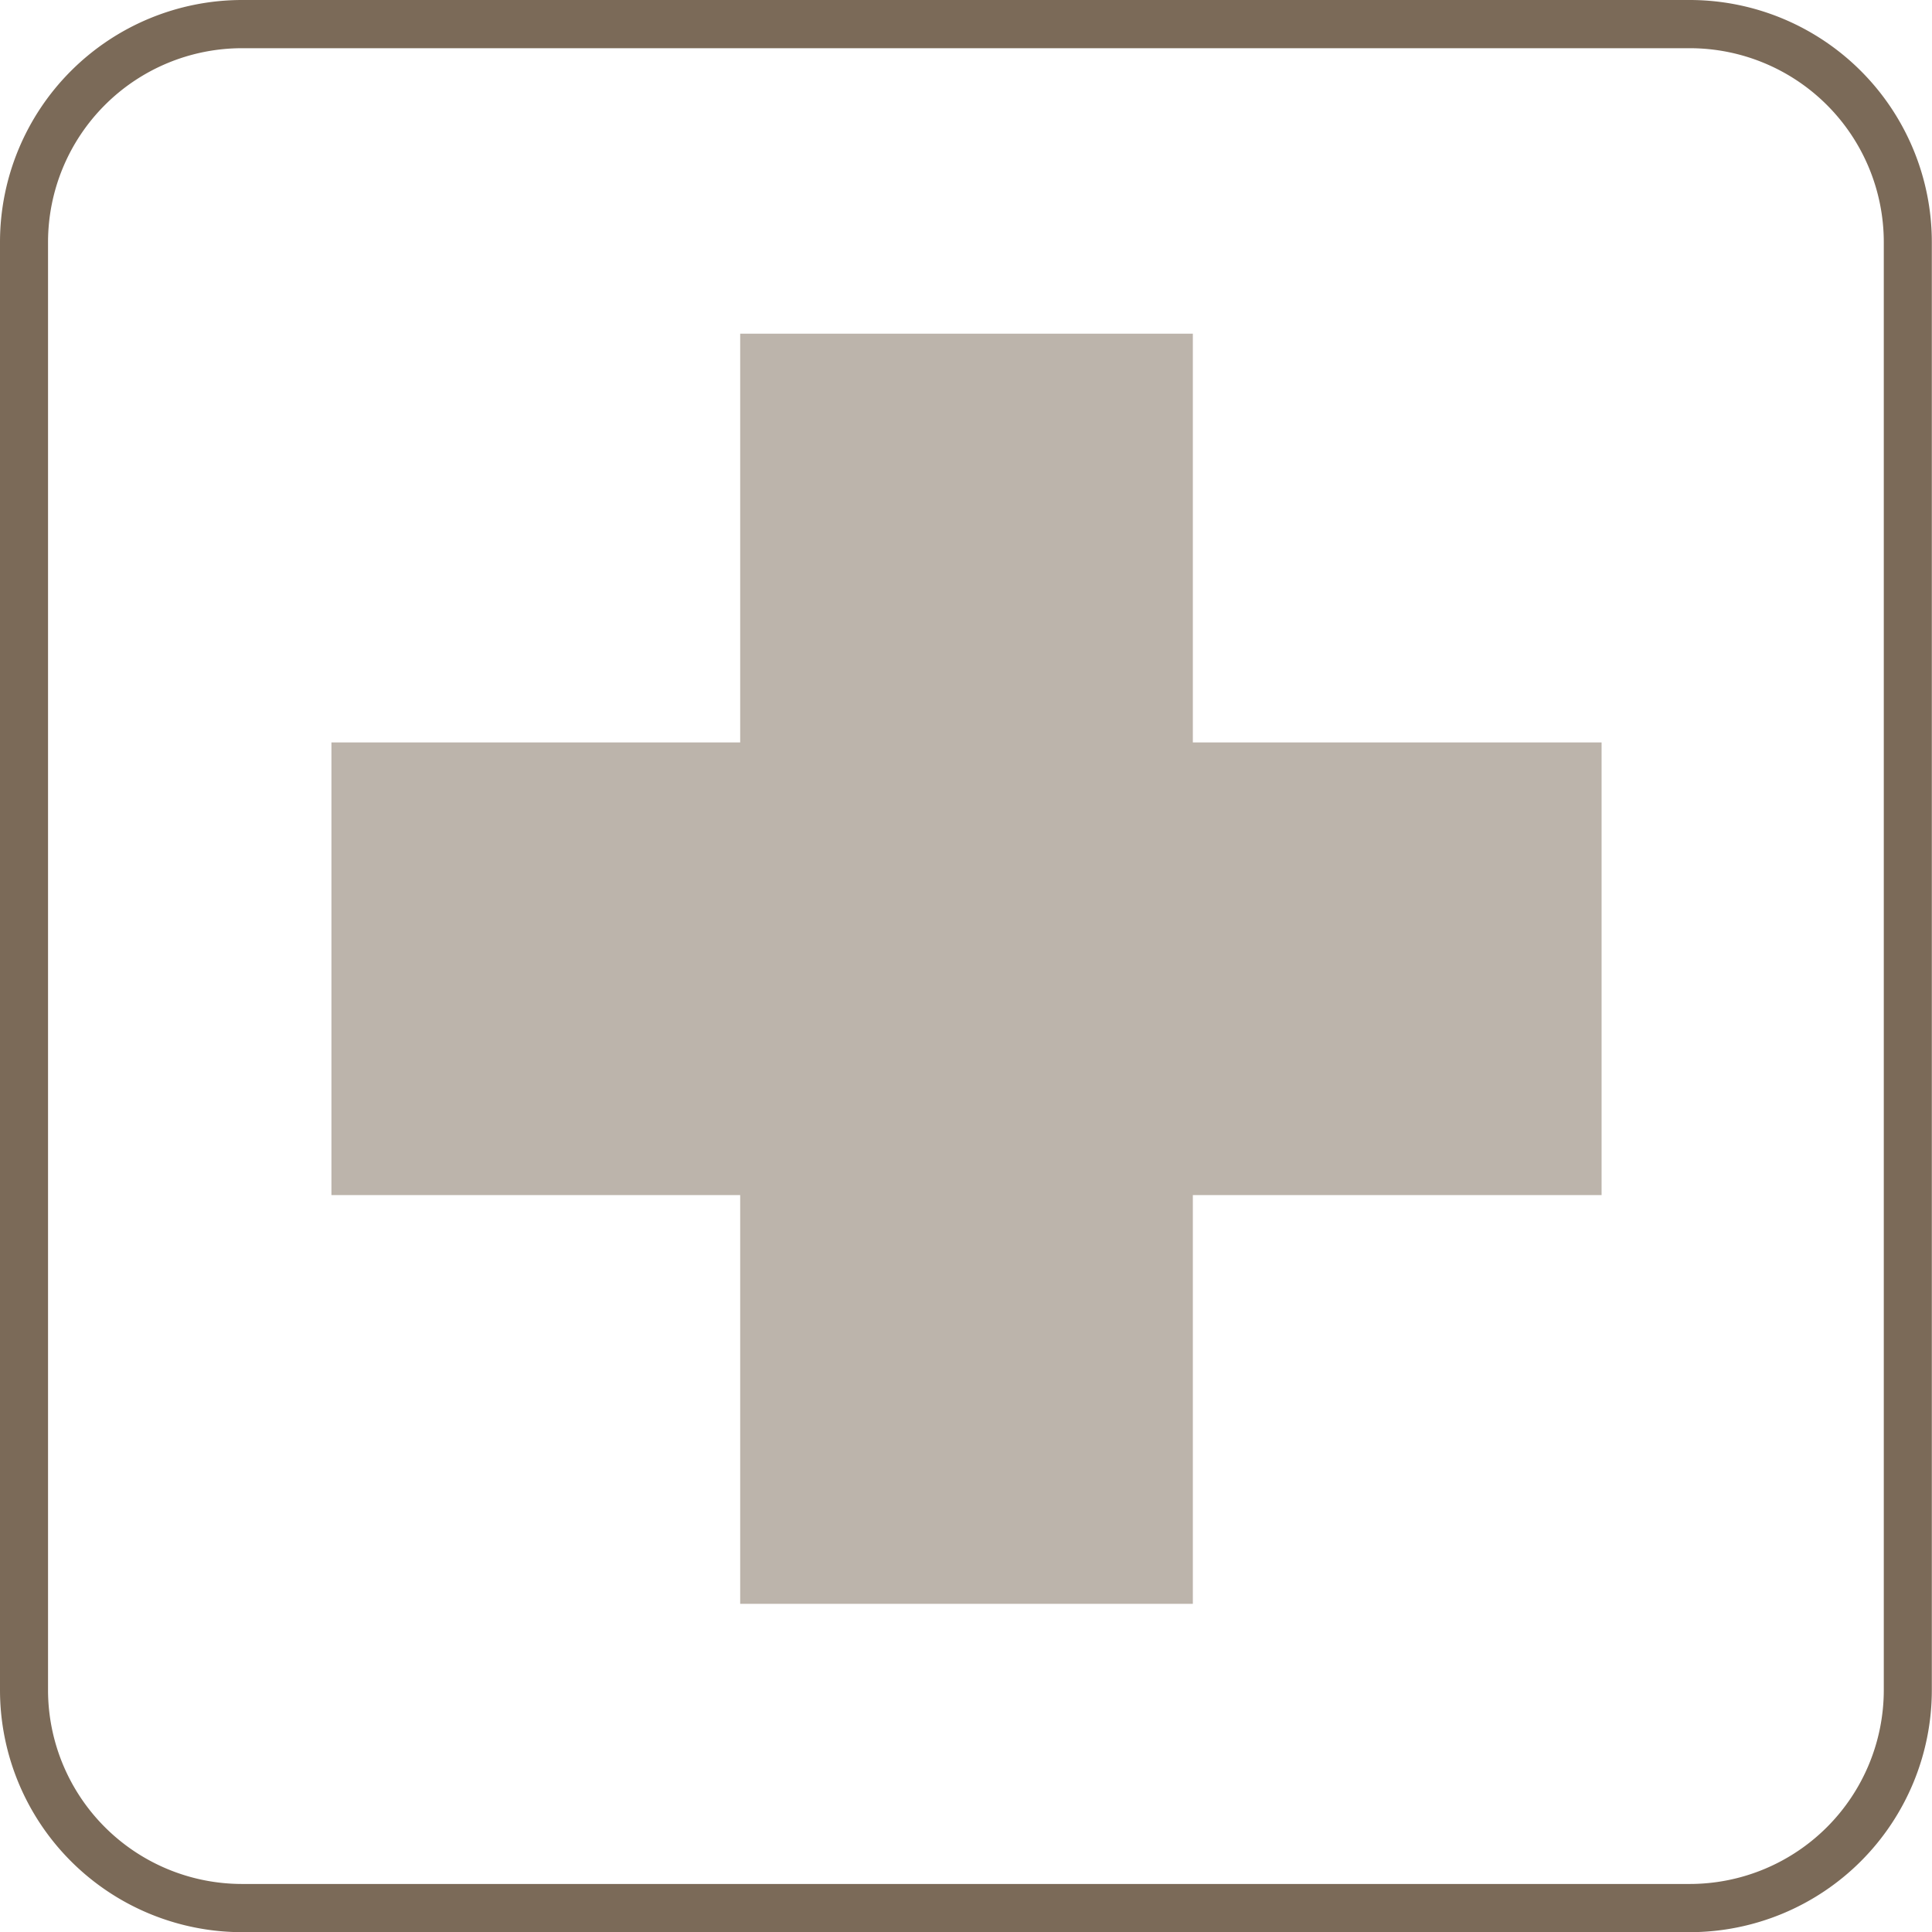
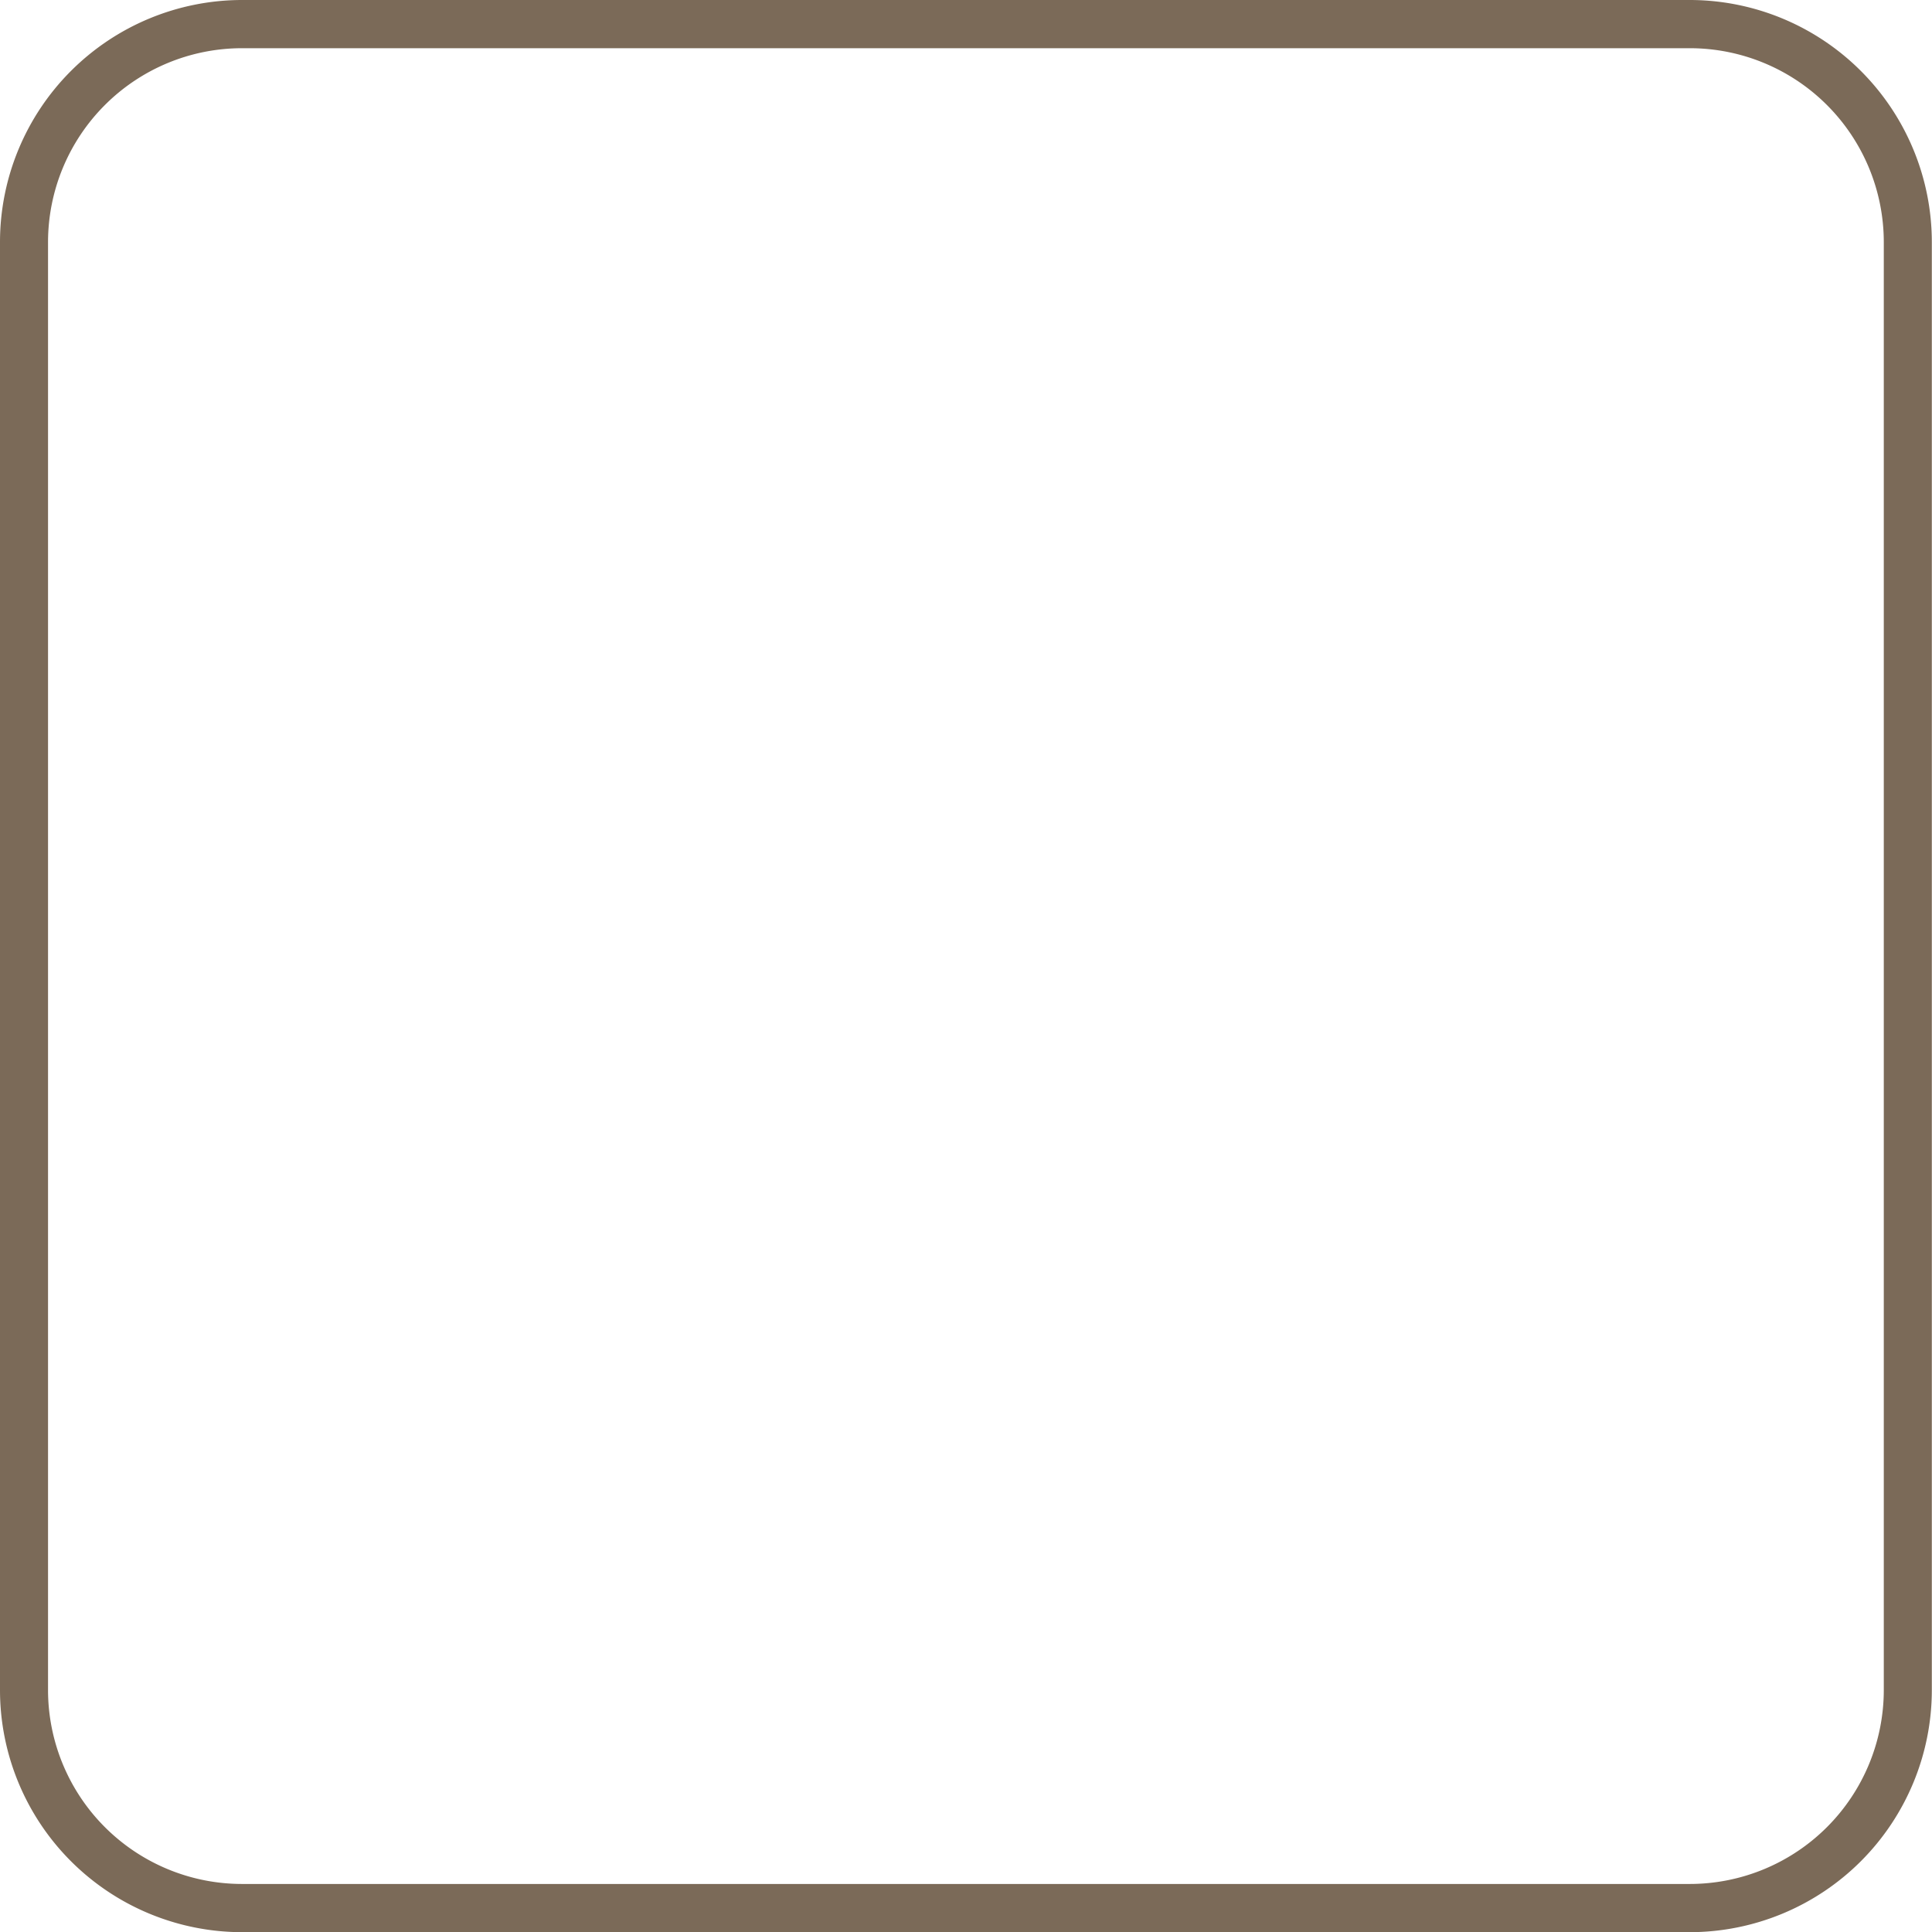
<svg xmlns="http://www.w3.org/2000/svg" width="112.21" height="112.21" viewBox="0 0 112.21 112.21">
  <title>antibacteriano</title>
  <g id="Capa_8" data-name="Capa 8">
    <path d="M117.55,131.11H33.45A14.07,14.07,0,0,1,19.4,117.05V32.95A14.07,14.07,0,0,1,33.45,18.89h84.1A14.07,14.07,0,0,1,131.6,32.95v84.1A14.07,14.07,0,0,1,117.55,131.11ZM33.45,21.69A11.27,11.27,0,0,0,22.19,32.95v84.1a11.27,11.27,0,0,0,11.26,11.26h84.1a11.27,11.27,0,0,0,11.26-11.26V32.95a11.27,11.27,0,0,0-11.26-11.26Z" transform="translate(-19.4 -18.89)" style="fill:#7b6a58" />
-     <polygon points="93.02 43.12 69.28 43.12 69.28 19.38 42.99 19.38 42.99 43.12 19.25 43.12 19.25 69.41 42.99 69.41 42.99 93.15 69.28 93.15 69.28 69.41 93.02 69.41 93.02 43.12" style="fill:#7b6a58;opacity:0.5" />
  </g>
</svg>